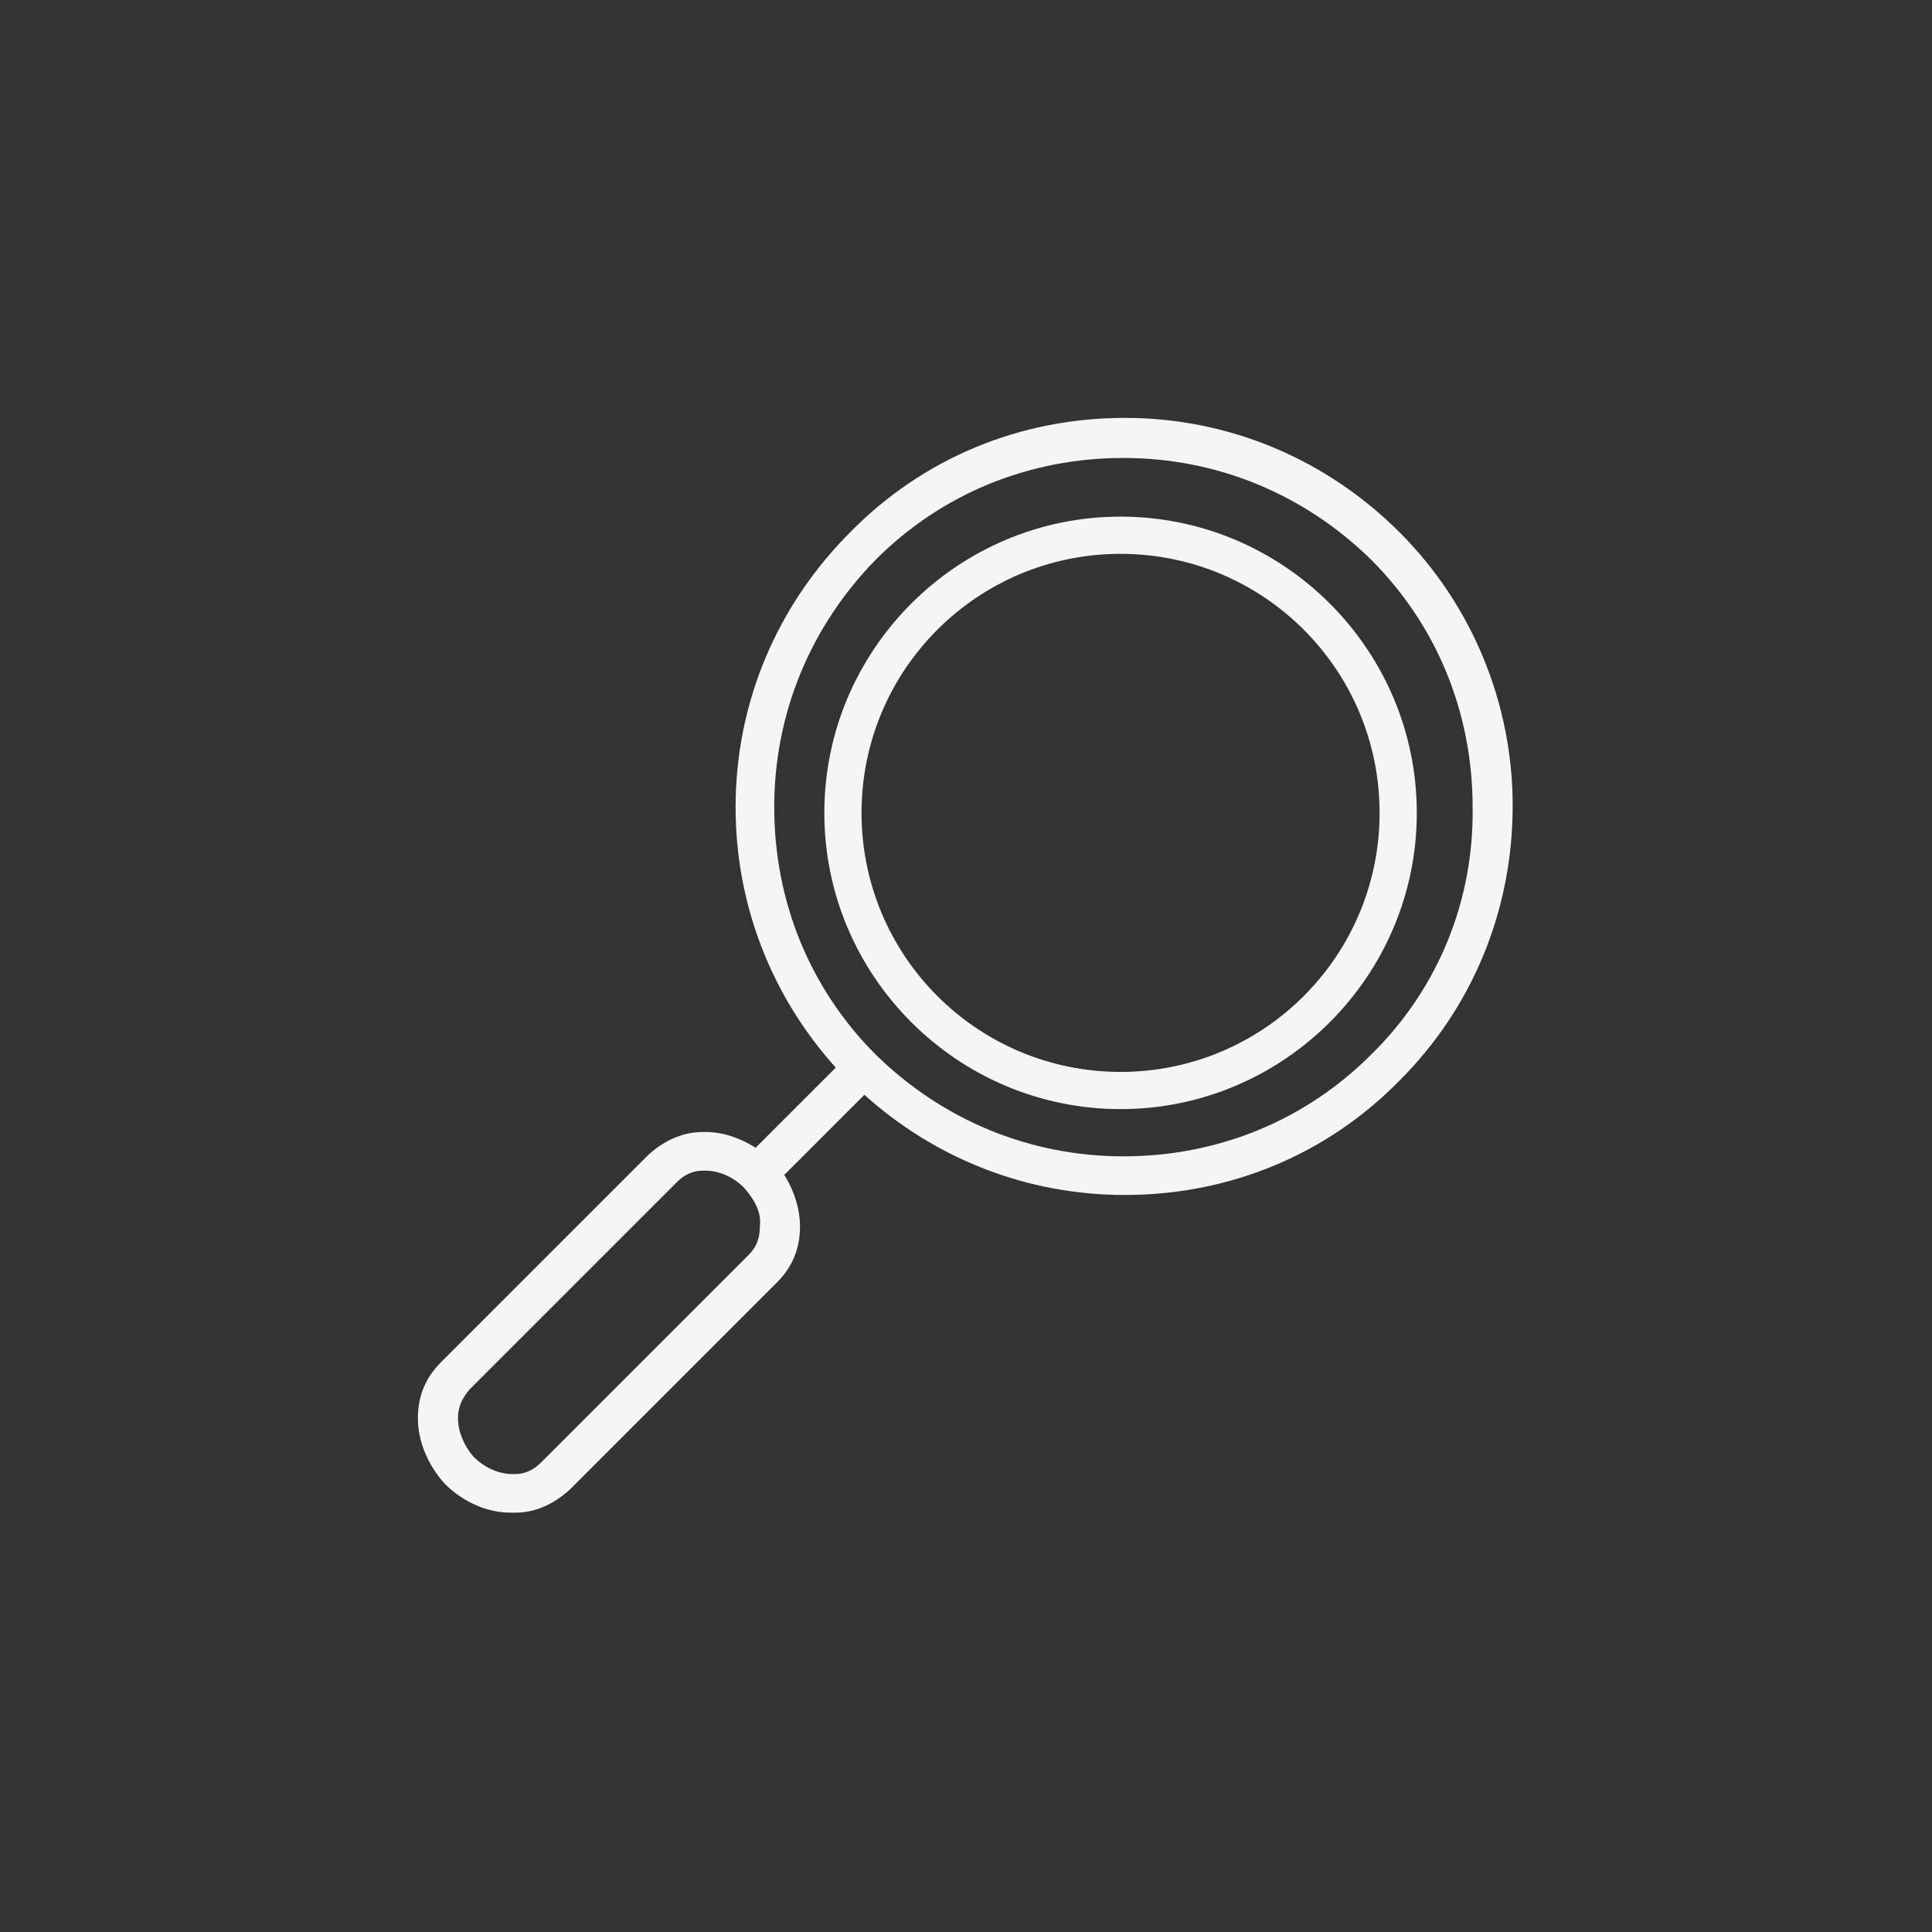
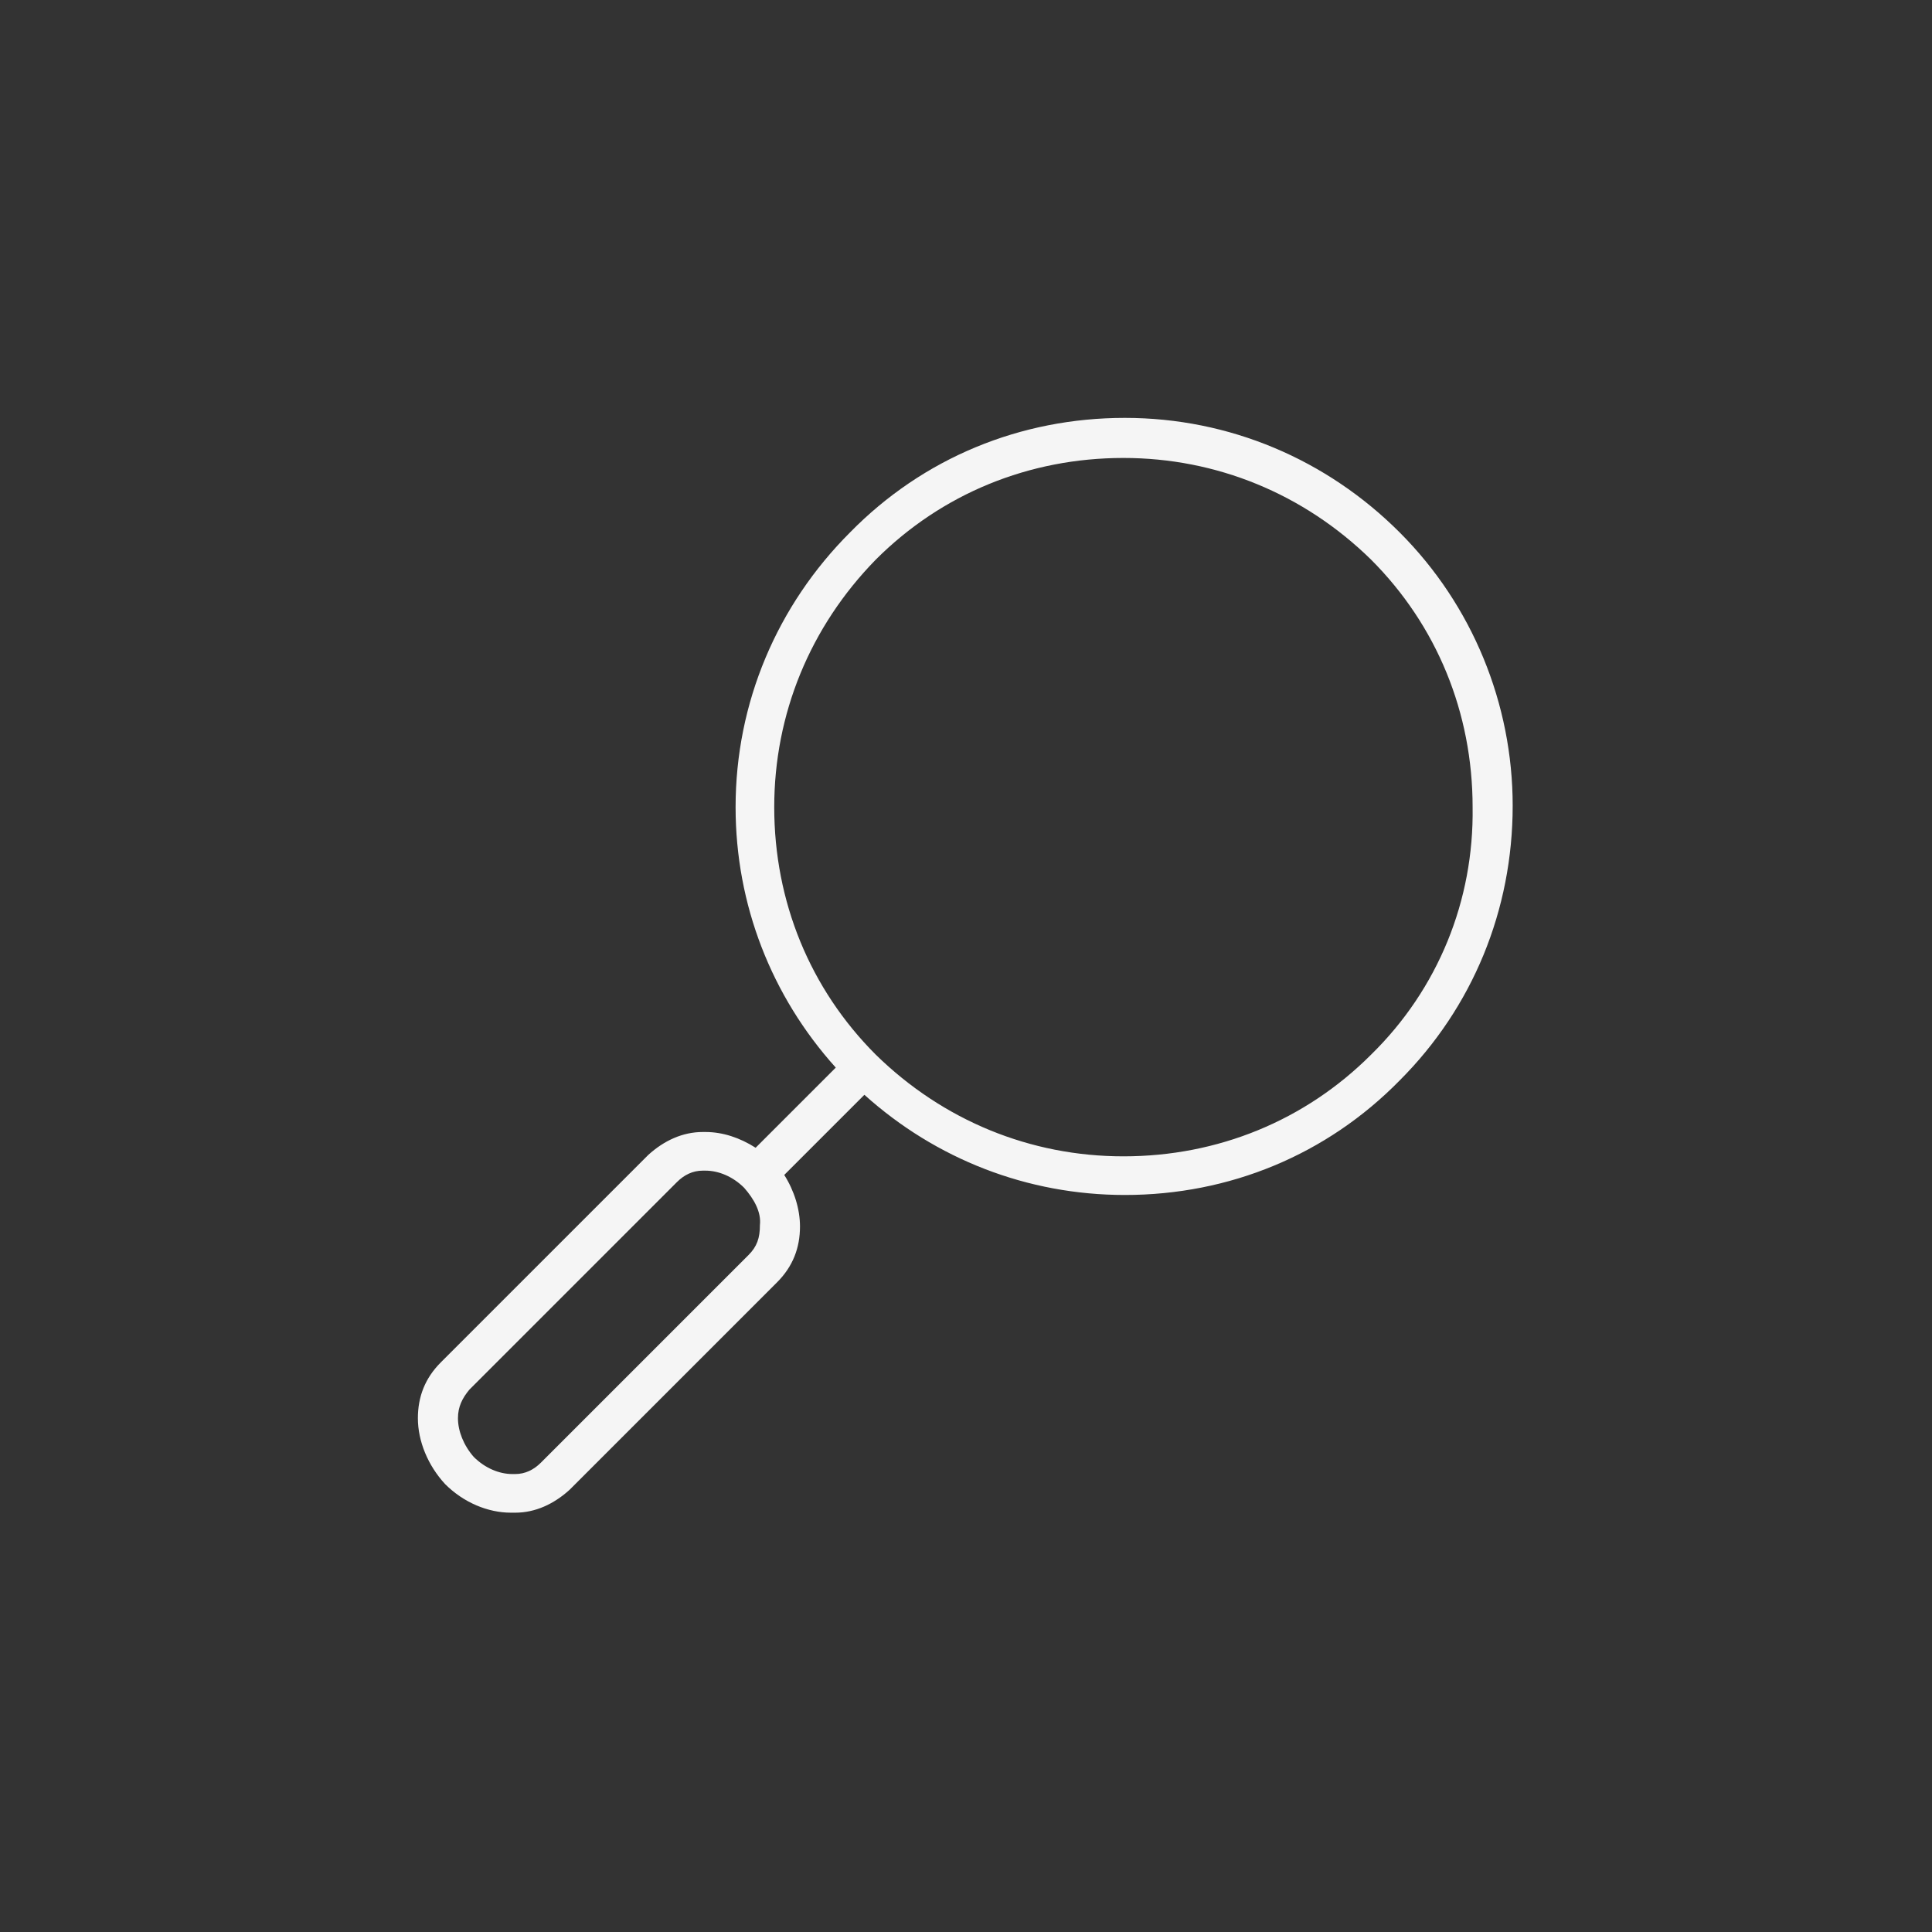
<svg xmlns="http://www.w3.org/2000/svg" id="Calque_1" x="0" y="0" version="1.1" width="135" height="135" viewBox="0 0 135 135" xml:space="preserve" fill="#f5f5f5">
  <rect x="0" y="0" width="135" height="135" fill="#333333" stroke="none" />
  <path d="M97.8 37.2c-5.1-5.1-11.9-8-19.2-8-7.3 0-14.1 2.8-19.2 8-5.1 5.1-8 11.9-8 19.2 0 6.8 2.5 13.2 7 18.2l-5.6 5.6c-1.1-.7-2.3-1.1-3.5-1.1h-.2c-1.4 0-2.7.6-3.8 1.6L38 88l-7.2 7.2c-1.1 1.1-1.6 2.4-1.6 3.9 0 1.6.7 3.3 1.9 4.6 1.3 1.3 3 2 4.6 2H36c1.4 0 2.7-.6 3.8-1.6l.6-.6 13.9-13.9c1.1-1.1 1.6-2.4 1.6-3.9 0-1.2-.4-2.5-1.1-3.6l5.6-5.6c5 4.5 11.4 7 18.2 7 7.3 0 14.1-2.8 19.2-8 5.1-5.1 7.9-11.9 7.9-19.2 0-7.1-2.8-14-7.9-19.1zM52.3 87.7l-13.9 13.9-.6.6c-.5.5-1.1.8-1.8.8h-.2c-.9 0-1.9-.4-2.7-1.2-.7-.8-1.1-1.8-1.1-2.7 0-.8.3-1.4.8-2l7.2-7.2 7.3-7.3c.5-.5 1.1-.8 1.8-.8h.2c.9 0 1.9.4 2.7 1.2.7.8 1.2 1.7 1.1 2.6 0 .9-.2 1.5-.8 2.1zm43.5-14c-4.6 4.6-10.7 7.1-17.3 7.1-6.5 0-12.6-2.5-17.3-7.1-4.6-4.6-7.1-10.7-7.1-17.3 0-6.5 2.5-12.6 7.1-17.3 4.6-4.6 10.7-7.1 17.3-7.1 6.5 0 12.6 2.5 17.3 7.1 4.6 4.6 7.1 10.7 7.1 17.3.1 6.5-2.4 12.7-7.1 17.3z" />
-   <path d="M78.3 36.1c-11.4 0-20.7 9.3-20.7 20.7s9.3 20.7 20.7 20.7c11.4 0 20.7-9.3 20.7-20.7s-9.3-20.7-20.7-20.7zm0 38.8c-10 0-18.1-8.1-18.1-18.1s8.1-18.1 18.1-18.1c10 0 18.1 8.1 18.1 18.1s-8.1 18.1-18.1 18.1z" />
</svg>